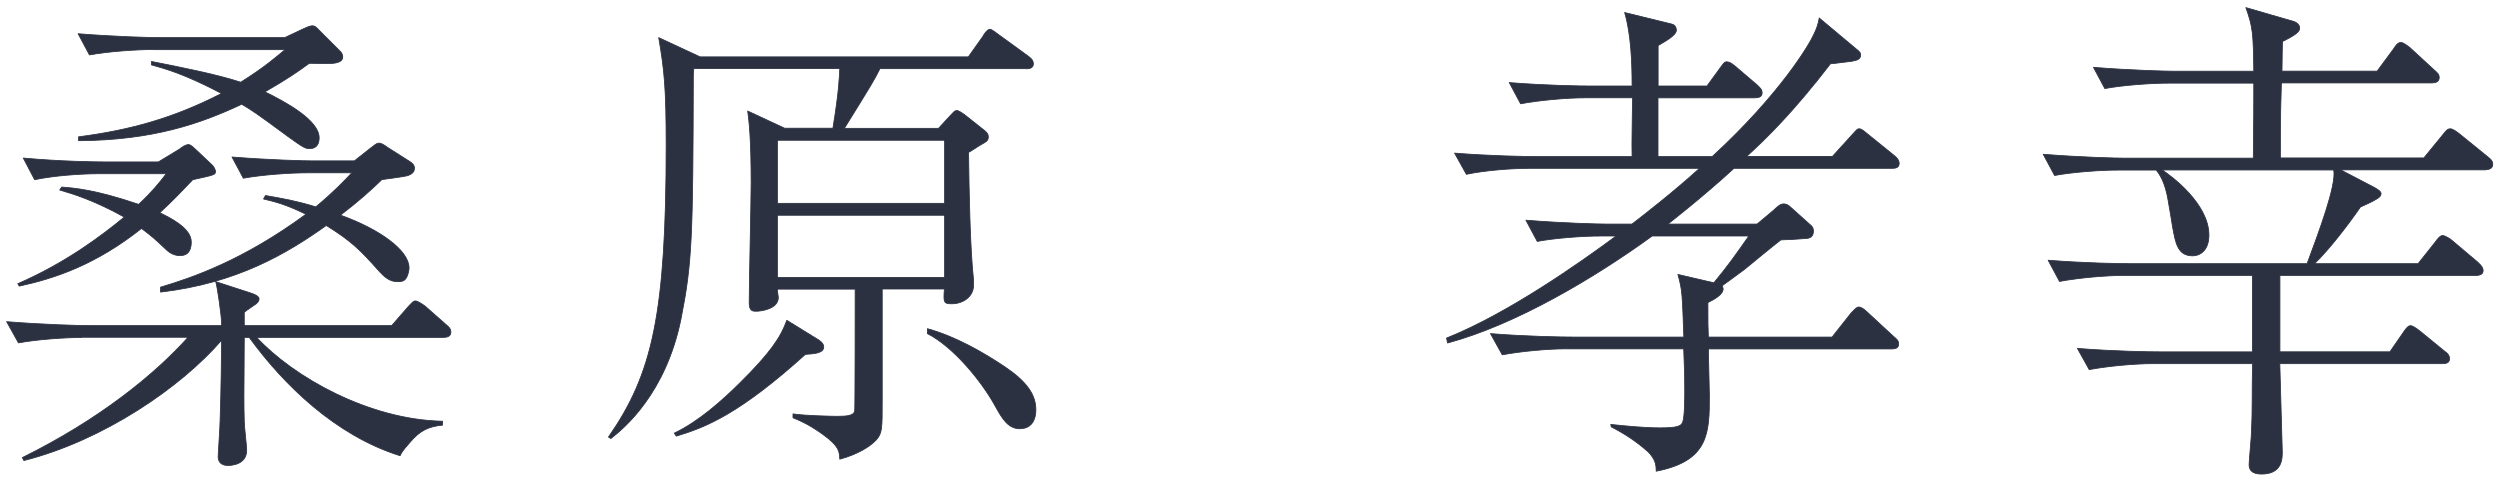
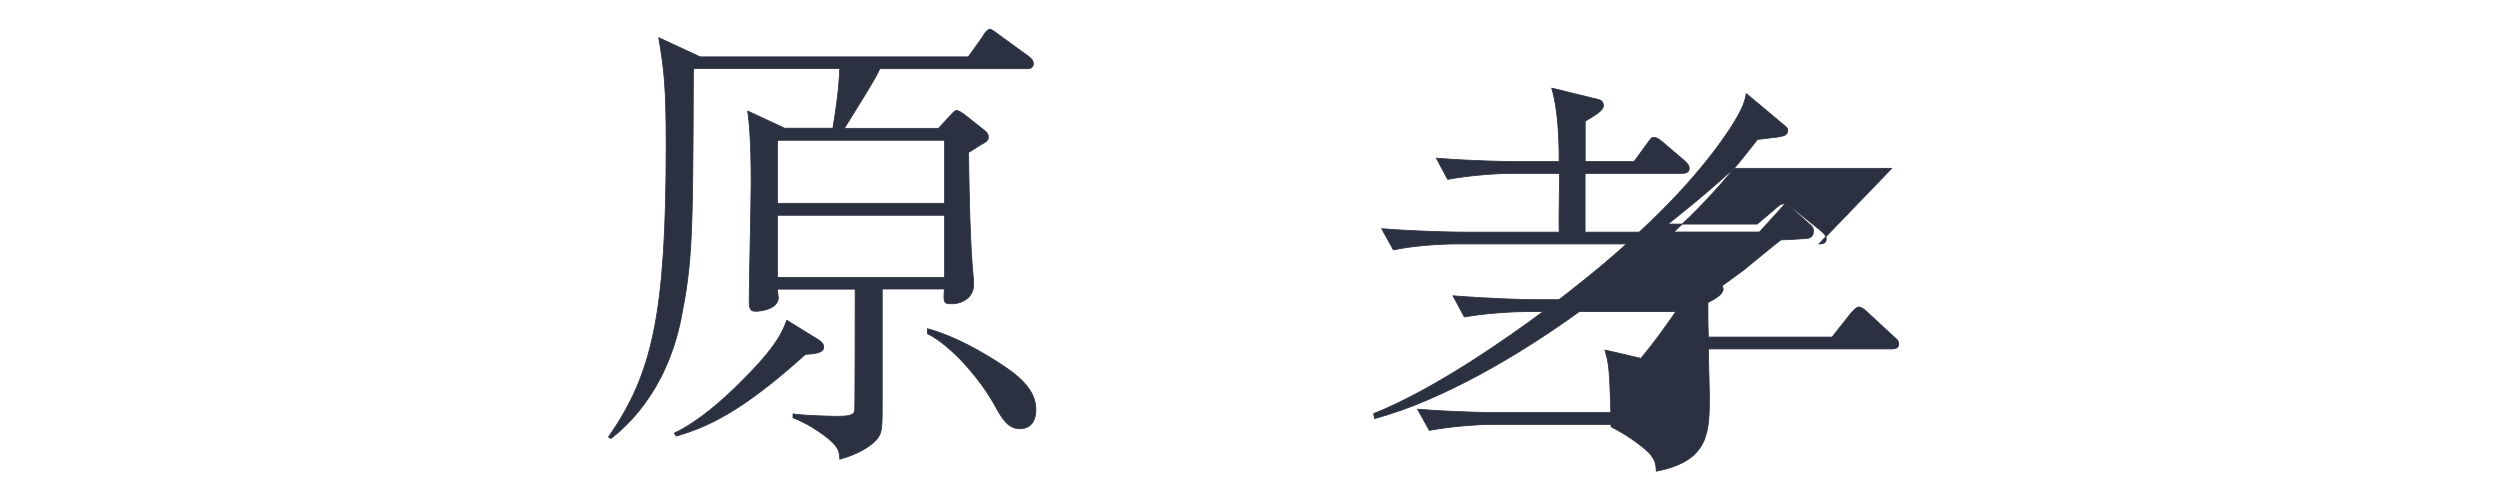
<svg xmlns="http://www.w3.org/2000/svg" id="_イヤー_2" viewBox="0 0 218 42">
  <defs>
    <style>.cls-1{fill:none;opacity:.5;}.cls-2{fill:#2b3141;stroke:#2b3141;stroke-linecap:round;stroke-linejoin:round;stroke-width:.07px;}</style>
  </defs>
  <g id="contents">
    <g>
      <g>
-         <path class="cls-2" d="M7.11,29.43c-1.5,0-3.87,.17-5.5,.47l-1.03-1.85c3.23,.26,6.36,.34,7.14,.34h11.61c0-.9-.39-3.44-.52-3.83l3.05,.99c.64,.21,.73,.39,.73,.52,0,.21-.17,.34-.26,.43-.17,.13-.9,.6-1.03,.73v1.16h12.86l1.42-1.63c.43-.47,.52-.52,.64-.52,.21,0,.69,.34,.82,.43l1.85,1.63c.26,.21,.43,.39,.43,.65,0,.39-.34,.47-.64,.47H22.38c3.18,3.44,9.76,7.18,16.21,7.31v.34c-1.25,.13-1.98,.47-2.88,1.55-.6,.69-.69,.82-.82,1.12-5.63-1.76-10.15-6.19-13.16-10.32h-.43c-.04,5.55-.04,5.68,0,7.35,0,.39,.21,2.11,.21,2.49,0,1.33-1.5,1.33-1.63,1.33-.73,0-.86-.47-.86-.77,0-.26,.17-2.62,.17-3.1,.09-2.54,.13-6.11,.13-7.05-3.53,4.08-10.28,8.73-17.24,10.49l-.13-.26c6.71-3.31,11.57-7.27,14.45-10.49H7.11Zm1.46-14.28c-1.5,0-3.91,.17-5.55,.52l-.99-1.89c3.23,.3,6.32,.34,7.14,.34h4.64l1.85-1.12c.21-.17,.52-.39,.77-.39,.21,0,.39,.21,.6,.39l1.5,1.42c.13,.13,.26,.39,.26,.52,0,.3-.04,.3-1.98,.73-1.03,1.08-1.72,1.81-2.88,2.88,.69,.34,2.75,1.29,2.75,2.54,0,.52-.13,1.2-.99,1.2-.64,0-1.08-.39-1.33-.65-.86-.82-1.16-1.07-2.02-1.72-3.96,3.14-7.48,4.34-10.66,5.03l-.13-.21c4.26-1.85,7.4-4.26,9.29-5.81-2.62-1.46-4.47-2.02-5.63-2.36l.17-.26c1.12,.09,2.92,.22,6.71,1.51,1.12-1.03,1.81-1.89,2.41-2.67h-5.93ZM13.35,4.32c-1.5,0-3.91,.17-5.55,.47l-.99-1.85c3.22,.26,6.32,.34,7.14,.34h10.88l1.63-.77c.3-.13,.56-.26,.77-.26,.26,0,.39,.17,.64,.43l1.85,1.85c.09,.09,.17,.3,.17,.43,0,.17-.09,.34-.3,.43-.43,.17-.64,.17-2.62,.13-.95,.69-1.85,1.33-3.87,2.49,1.85,.9,4.73,2.49,4.73,4,0,.47-.17,.95-.82,.95-.39,0-.56-.09-1.93-1.08-2.79-2.06-3.14-2.28-4-2.79-3.57,1.68-7.74,3.14-14.23,3.18v-.34c4.64-.6,8.38-1.68,12.47-3.78-3.27-1.72-4.9-2.15-6.11-2.49v-.3c2.62,.52,5.68,1.12,7.78,1.81,2.11-1.33,2.92-2.06,3.87-2.84H13.35Zm13.42,10.75c-1.5,0-3.91,.17-5.55,.47l-.99-1.85c3.23,.26,6.32,.34,7.14,.34h3.53l1.42-1.12c.26-.17,.47-.43,.73-.43,.21,0,.47,.17,.77,.39l1.89,1.2c.21,.13,.43,.3,.43,.6,0,.43-.39,.56-.6,.65-.34,.09-1.94,.3-2.24,.34-.99,.95-1.93,1.81-3.61,3.1,3.48,1.25,5.98,3.1,5.98,4.6,0,.09-.04,.56-.26,.9-.17,.26-.39,.3-.73,.3-.69,0-1.12-.34-1.76-1.07-1.46-1.63-2.24-2.45-4.47-3.83-3.44,2.45-7.78,5.03-14.45,5.81v-.43c2.75-.82,7.18-2.32,12.68-6.36-1.76-.86-2.67-1.08-3.7-1.33l.17-.3c1.5,.26,2.71,.47,4.39,.99,1.59-1.33,2.45-2.24,3.14-2.97h-3.91Z" />
        <path class="cls-2" d="M89.5,5.99h-12.77c-.47,.95-.73,1.38-3.1,5.2h8.21l.95-1.03c.34-.34,.43-.52,.65-.52,.17,0,.52,.26,.64,.34l1.63,1.29c.34,.26,.47,.39,.47,.69,0,.17-.04,.34-.47,.56-.39,.21-.73,.47-1.25,.77,.04,3.4,.13,8.26,.43,11.09v.52c0,.95-.9,1.59-1.89,1.59-.73,0-.73-.13-.65-1.29h-5.42v9.63c0,2.62,0,2.92-.52,3.53-.52,.56-1.59,1.25-3.18,1.68-.04-.69-.04-1.12-1.46-2.15-.47-.34-1.33-.95-2.62-1.46v-.34c1.07,.17,3.57,.21,3.83,.21,.86,0,1.46-.04,1.55-.47,.04-.21,.04-9.98,.04-10.62h-6.79c0,.13,.09,.65,.09,.73,0,.99-1.46,1.2-1.94,1.2-.26,0-.6,0-.6-.73,0-1.68,.17-8.94,.17-10.45,0-3.74-.17-5.33-.3-6.28l3.22,1.5h4.21c.56-3.4,.56-4.6,.6-5.2h-12.73c0,.09-.04,.43-.04,.52-.04,14.19-.09,16.34-1.08,21.33-1.33,6.49-4.94,9.5-6.11,10.41l-.21-.13c3.83-5.5,5.03-10.71,5.03-25.46,0-5.03-.17-6.58-.65-9.37l3.61,1.68h23.39l1.25-1.76c.13-.26,.43-.65,.64-.65,.13,0,.47,.26,.82,.52l2.49,1.81c.22,.17,.47,.34,.47,.69,0,.39-.39,.43-.65,.43Zm-19.26,24.9c-5.72,5.16-8.64,6.36-11.27,7.14l-.17-.26c2.15-1.03,4.21-2.88,5.68-4.34,2.71-2.67,3.61-4.04,4.13-5.5l2.79,1.72c.3,.21,.43,.39,.43,.6,0,.56-.86,.6-1.59,.65Zm12.13-18.66h-14.58v5.5h14.58v-5.5Zm0,6.54h-14.58v5.42h14.58v-5.42Zm6.58,18.62c-1.08,0-1.59-.95-2.19-2.02-1.16-2.11-3.61-5.12-5.89-6.28v-.43c2.49,.69,4.86,2.06,6.79,3.35,1.89,1.29,2.67,2.41,2.67,3.74,0,.73-.3,1.63-1.38,1.63Z" />
-         <path class="cls-2" d="M164.96,14.68h-13.76c-2.67,2.45-5.59,4.73-5.76,4.86h7.78l1.38-1.16c.47-.43,.65-.6,.95-.6,.21,0,.39,.09,.65,.34l1.63,1.46c.21,.17,.3,.3,.3,.56,0,.39-.17,.6-.56,.65-.34,.04-1.98,.13-2.28,.13-.52,.39-3.14,2.54-3.18,2.58-.3,.21-1.68,1.25-1.94,1.42,.04,.13,.09,.21,.09,.26,0,.52-.82,.95-1.33,1.2,0,1.72,0,2.19,.04,3.01h10.79l1.63-2.06c.17-.17,.47-.56,.69-.56,.26,0,.6,.3,.77,.47l2.28,2.11c.26,.22,.43,.34,.43,.65,0,.39-.34,.43-.64,.43h-15.95c0,.65,.09,3.48,.09,4.04,0,3.22,0,5.72-4.64,6.62,0-.69-.13-1.07-.69-1.68-.26-.21-1.29-1.2-3.23-2.19l-.04-.21c1.25,.13,2.92,.3,4.26,.3,1.5,0,1.89-.13,2.02-.52,.17-.52,.17-2.19,.17-2.84,0-.99,0-1.33-.09-3.53h-10.32c-1.5,0-3.87,.21-5.5,.52l-1.03-1.85c3.22,.26,6.36,.3,7.14,.3h9.72c-.13-3.7-.13-4.13-.52-5.46l3.14,.73c1.25-1.51,1.85-2.37,3.05-4.08h-8.43c-4.86,3.53-11.78,7.7-17.84,9.33l-.09-.43c5.38-2.15,11.65-6.58,14.79-8.9h-1.33c-1.55,0-3.91,.17-5.55,.47l-.99-1.85c3.18,.26,6.32,.34,7.14,.34h2.11c.73-.56,3.57-2.75,5.89-4.86h-14.83c-1.5,0-3.87,.17-5.5,.52l-1.03-1.85c3.23,.26,6.36,.3,7.14,.3h8.34c-.04-.82,.04-4.39,.04-5.12h-4.21c-1.5,0-3.91,.21-5.55,.52l-.99-1.85c3.22,.26,6.32,.3,7.14,.3h3.57c0-1.98-.09-4.52-.65-6.41l4.04,.99c.21,.04,.47,.17,.47,.56,0,.47-1.16,1.07-1.59,1.33v3.53h4.26l1.16-1.59c.34-.47,.39-.52,.56-.52,.3,0,.6,.26,.9,.52l1.76,1.5c.26,.26,.43,.39,.43,.69,0,.39-.39,.43-.65,.43h-8.43v5.12h4.73c5.98-5.5,8.51-9.85,8.86-10.66,.26-.52,.39-.95,.47-1.42l3.44,2.88c.09,.09,.17,.17,.17,.34,0,.43-.39,.47-.82,.56-.86,.09-1.25,.17-1.81,.21-3.31,4.3-5.63,6.54-7.31,8.08h7.48l1.68-1.85c.43-.47,.47-.56,.65-.56,.21,0,.39,.17,.82,.52l2.24,1.81c.21,.17,.43,.39,.43,.69,0,.39-.34,.43-.64,.43Z" />
-         <path class="cls-2" d="M216.78,14.81h-12.68l2.97,1.55c.13,.09,.56,.3,.56,.52,0,.26-.3,.43-.47,.52-.17,.13-1.12,.56-1.33,.65-1.03,1.5-2.67,3.65-4,4.94h9.03l1.5-1.89c.21-.3,.43-.56,.64-.56s.69,.3,.82,.43l2.24,1.89c.43,.39,.47,.6,.47,.73,0,.39-.39,.43-.69,.43h-17.03v6.66h9.59l1.16-1.68c.39-.6,.56-.6,.64-.6,.26,0,.69,.39,.82,.47l2.15,1.76c.21,.13,.43,.34,.43,.65,0,.39-.34,.43-.65,.43h-14.15c.04,1.2,.21,7.48,.21,7.48,.04,.82,0,2.15-1.81,2.15-.9,0-1.08-.43-1.08-.82,0-.34,.21-2.45,.21-2.92,.09-1.72,.04-3.44,.09-5.89h-8.69c-1.55,0-3.91,.21-5.55,.52l-1.03-1.85c3.23,.26,6.36,.3,7.18,.3h8.08v-6.66h-11.27c-1.5,0-3.91,.21-5.55,.52l-.99-1.85c3.23,.26,6.32,.3,7.14,.3h15.44c.99-2.67,2.58-6.88,2.32-8.17h-14.96c.73,.47,4.08,2.92,4.08,5.68,0,1.38-.82,1.81-1.42,1.81-1.33,0-1.5-1.16-1.76-2.58-.13-.86-.17-.99-.39-2.32-.26-1.55-.77-2.28-1.03-2.58h-3.31c-1.5,0-3.91,.17-5.55,.47l-.99-1.85c3.22,.26,6.32,.34,7.14,.34h11.18c.04-3.05,.04-4.9,.04-6.54h-7.44c-1.5,0-3.91,.17-5.55,.47l-.99-1.85c3.23,.26,6.32,.34,7.14,.34h6.84c-.04-3.35-.09-3.87-.69-5.55l4,1.16c.26,.04,.69,.26,.69,.6,0,.22,0,.47-1.5,1.2,0,.3-.04,1.72-.04,2.58h8.3l1.46-1.98c.13-.21,.34-.52,.6-.52s.69,.39,.77,.43l2.15,1.98c.3,.26,.43,.39,.43,.65,0,.39-.34,.47-.64,.47h-13.12c-.04,1.72-.09,2.19-.09,6.28v.26h12.51l1.59-1.94c.43-.56,.52-.6,.73-.6s.6,.3,.77,.43l2.49,2.02c.21,.17,.43,.34,.43,.65,0,.39-.39,.47-.65,.47Z" />
+         <path class="cls-2" d="M164.96,14.68h-13.76c-2.67,2.45-5.59,4.73-5.76,4.86h7.78l1.38-1.16c.47-.43,.65-.6,.95-.6,.21,0,.39,.09,.65,.34l1.63,1.46c.21,.17,.3,.3,.3,.56,0,.39-.17,.6-.56,.65-.34,.04-1.98,.13-2.28,.13-.52,.39-3.14,2.54-3.18,2.58-.3,.21-1.68,1.25-1.94,1.42,.04,.13,.09,.21,.09,.26,0,.52-.82,.95-1.33,1.2,0,1.72,0,2.19,.04,3.01h10.79l1.63-2.06c.17-.17,.47-.56,.69-.56,.26,0,.6,.3,.77,.47l2.28,2.11c.26,.22,.43,.34,.43,.65,0,.39-.34,.43-.64,.43h-15.95c0,.65,.09,3.48,.09,4.04,0,3.22,0,5.72-4.64,6.62,0-.69-.13-1.07-.69-1.68-.26-.21-1.29-1.2-3.23-2.19l-.04-.21h-10.32c-1.5,0-3.87,.21-5.5,.52l-1.03-1.85c3.22,.26,6.36,.3,7.14,.3h9.72c-.13-3.7-.13-4.13-.52-5.46l3.14,.73c1.25-1.51,1.85-2.37,3.05-4.08h-8.43c-4.86,3.53-11.78,7.7-17.84,9.33l-.09-.43c5.38-2.15,11.65-6.58,14.79-8.9h-1.33c-1.55,0-3.91,.17-5.55,.47l-.99-1.85c3.18,.26,6.32,.34,7.14,.34h2.11c.73-.56,3.57-2.75,5.89-4.86h-14.83c-1.5,0-3.87,.17-5.5,.52l-1.03-1.85c3.23,.26,6.36,.3,7.14,.3h8.34c-.04-.82,.04-4.39,.04-5.12h-4.21c-1.5,0-3.91,.21-5.55,.52l-.99-1.85c3.22,.26,6.32,.3,7.14,.3h3.57c0-1.98-.09-4.52-.65-6.41l4.04,.99c.21,.04,.47,.17,.47,.56,0,.47-1.16,1.07-1.59,1.33v3.53h4.26l1.16-1.59c.34-.47,.39-.52,.56-.52,.3,0,.6,.26,.9,.52l1.76,1.5c.26,.26,.43,.39,.43,.69,0,.39-.39,.43-.65,.43h-8.43v5.12h4.73c5.98-5.5,8.51-9.85,8.86-10.66,.26-.52,.39-.95,.47-1.42l3.44,2.88c.09,.09,.17,.17,.17,.34,0,.43-.39,.47-.82,.56-.86,.09-1.25,.17-1.81,.21-3.31,4.3-5.63,6.54-7.31,8.08h7.48l1.68-1.85c.43-.47,.47-.56,.65-.56,.21,0,.39,.17,.82,.52l2.24,1.81c.21,.17,.43,.39,.43,.69,0,.39-.34,.43-.64,.43Z" />
      </g>
-       <rect class="cls-1" width="218" height="42" />
    </g>
  </g>
</svg>